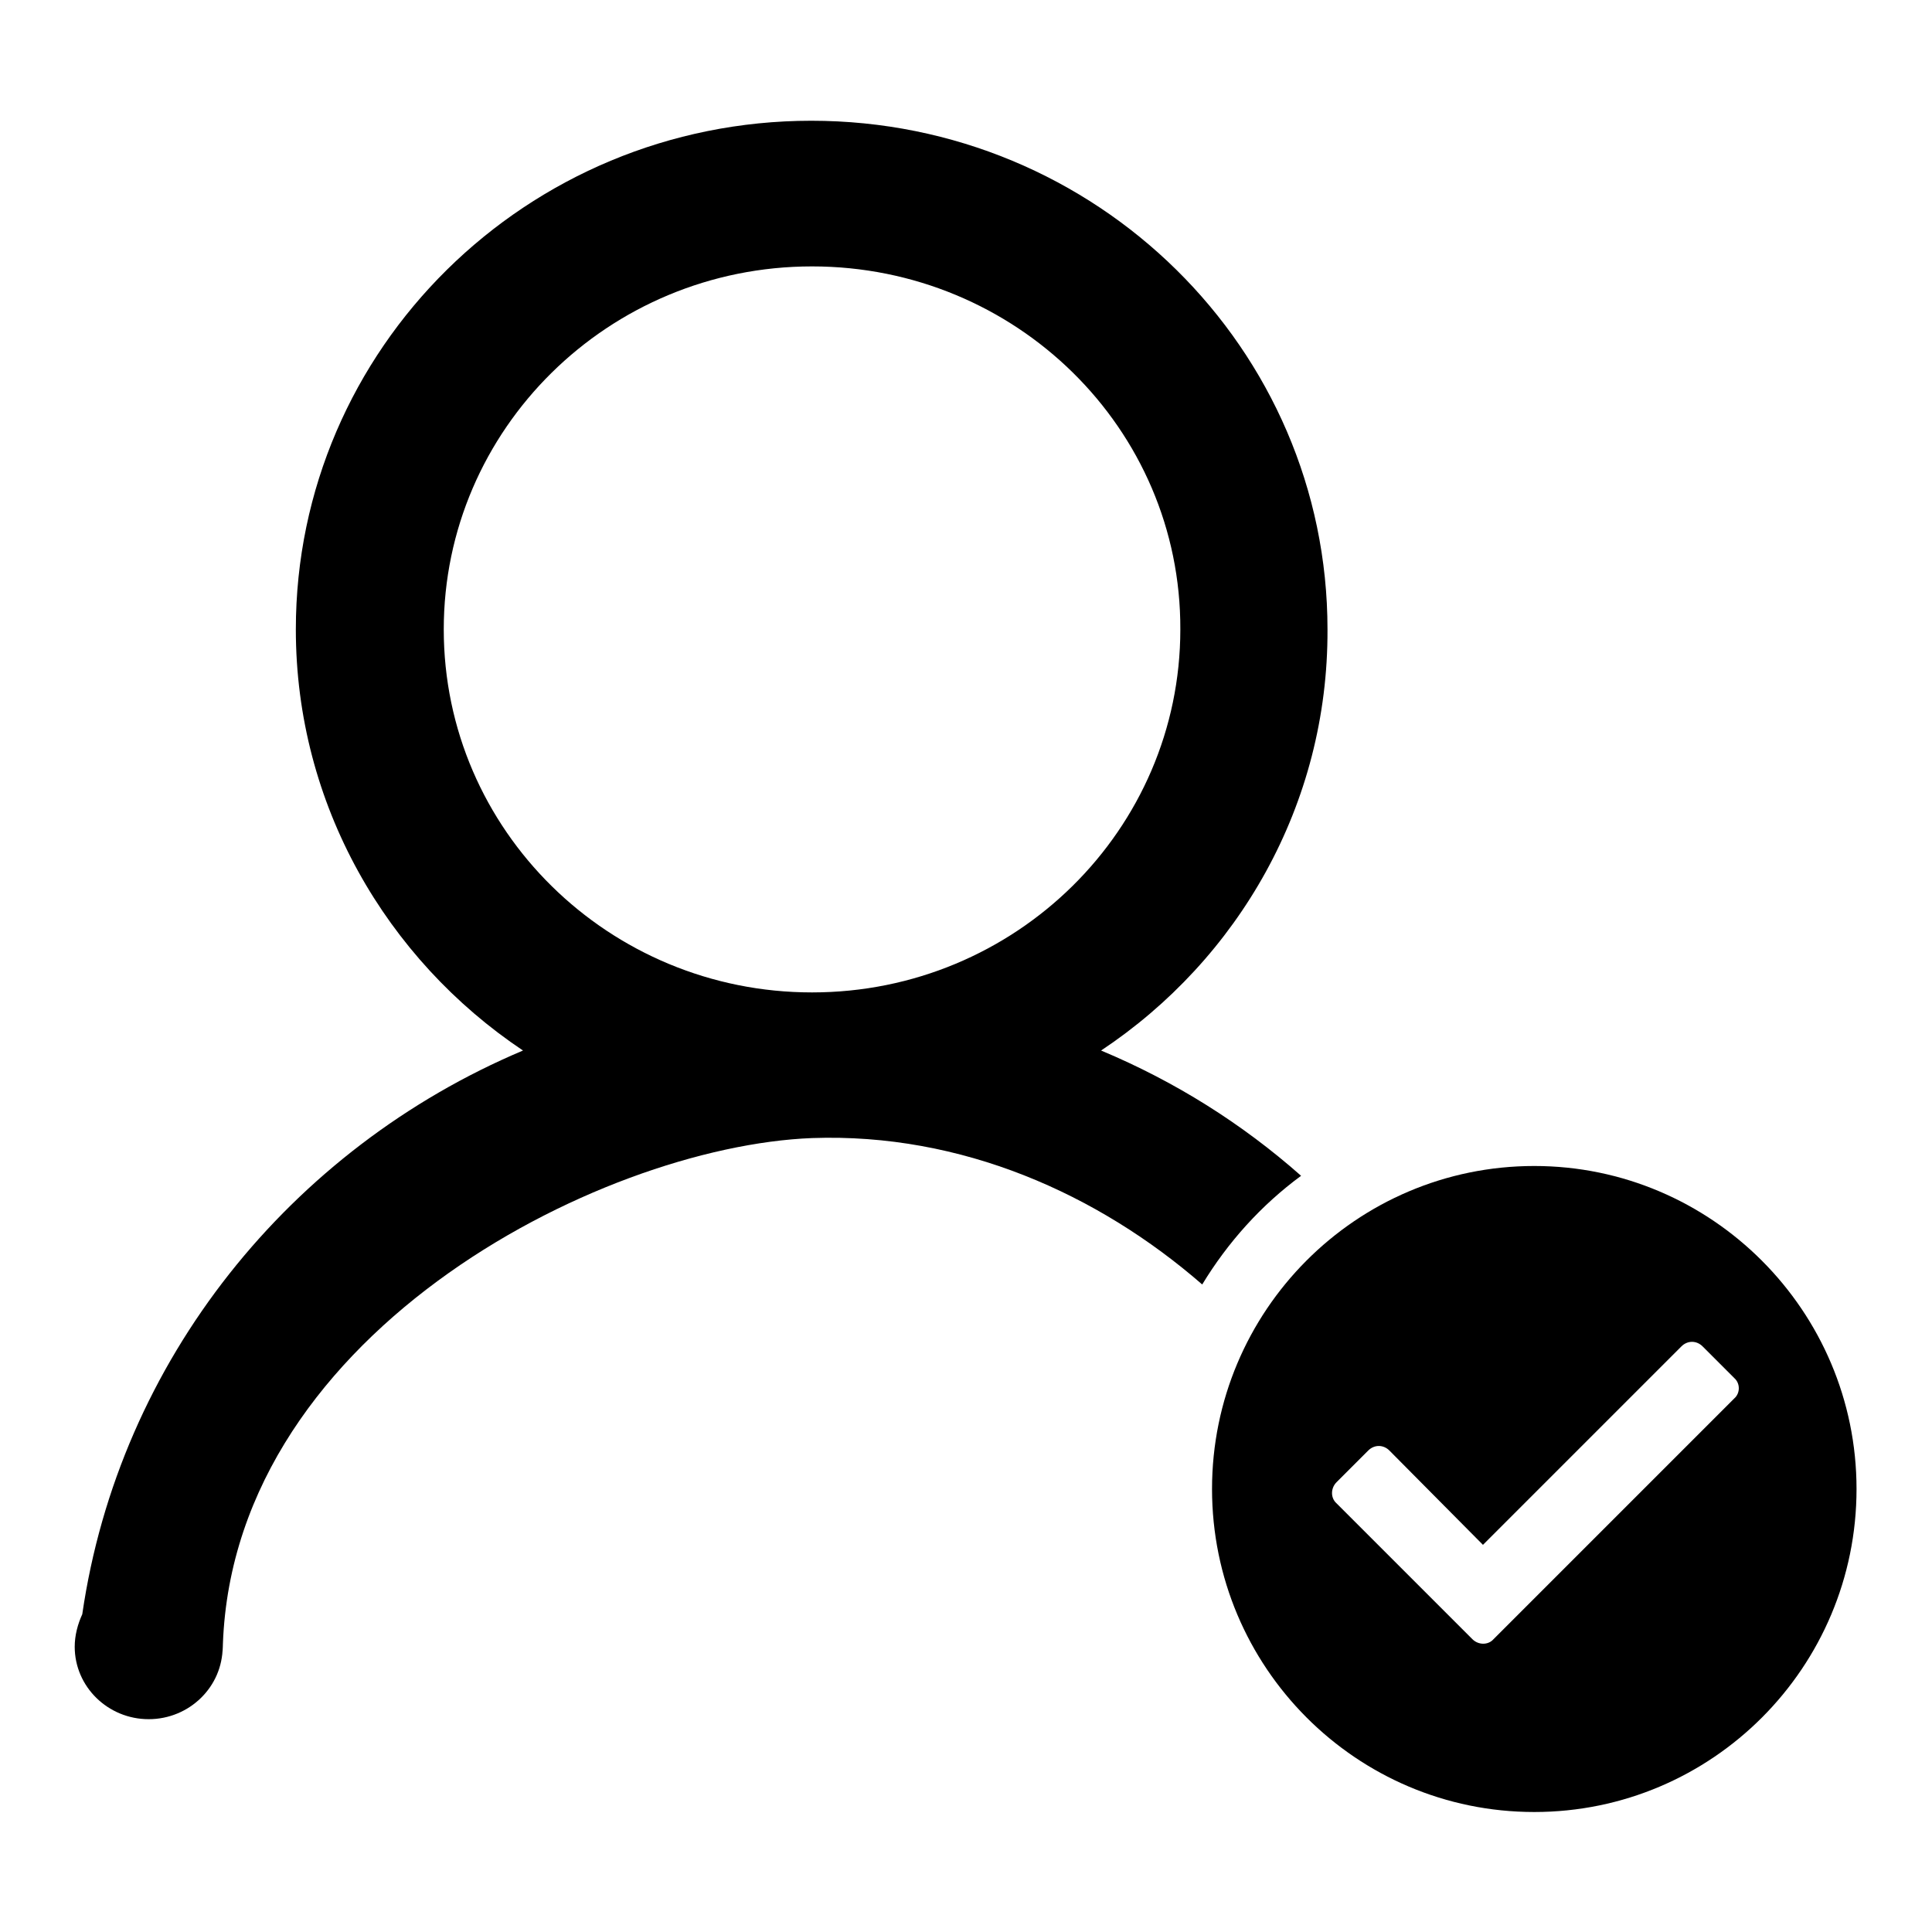
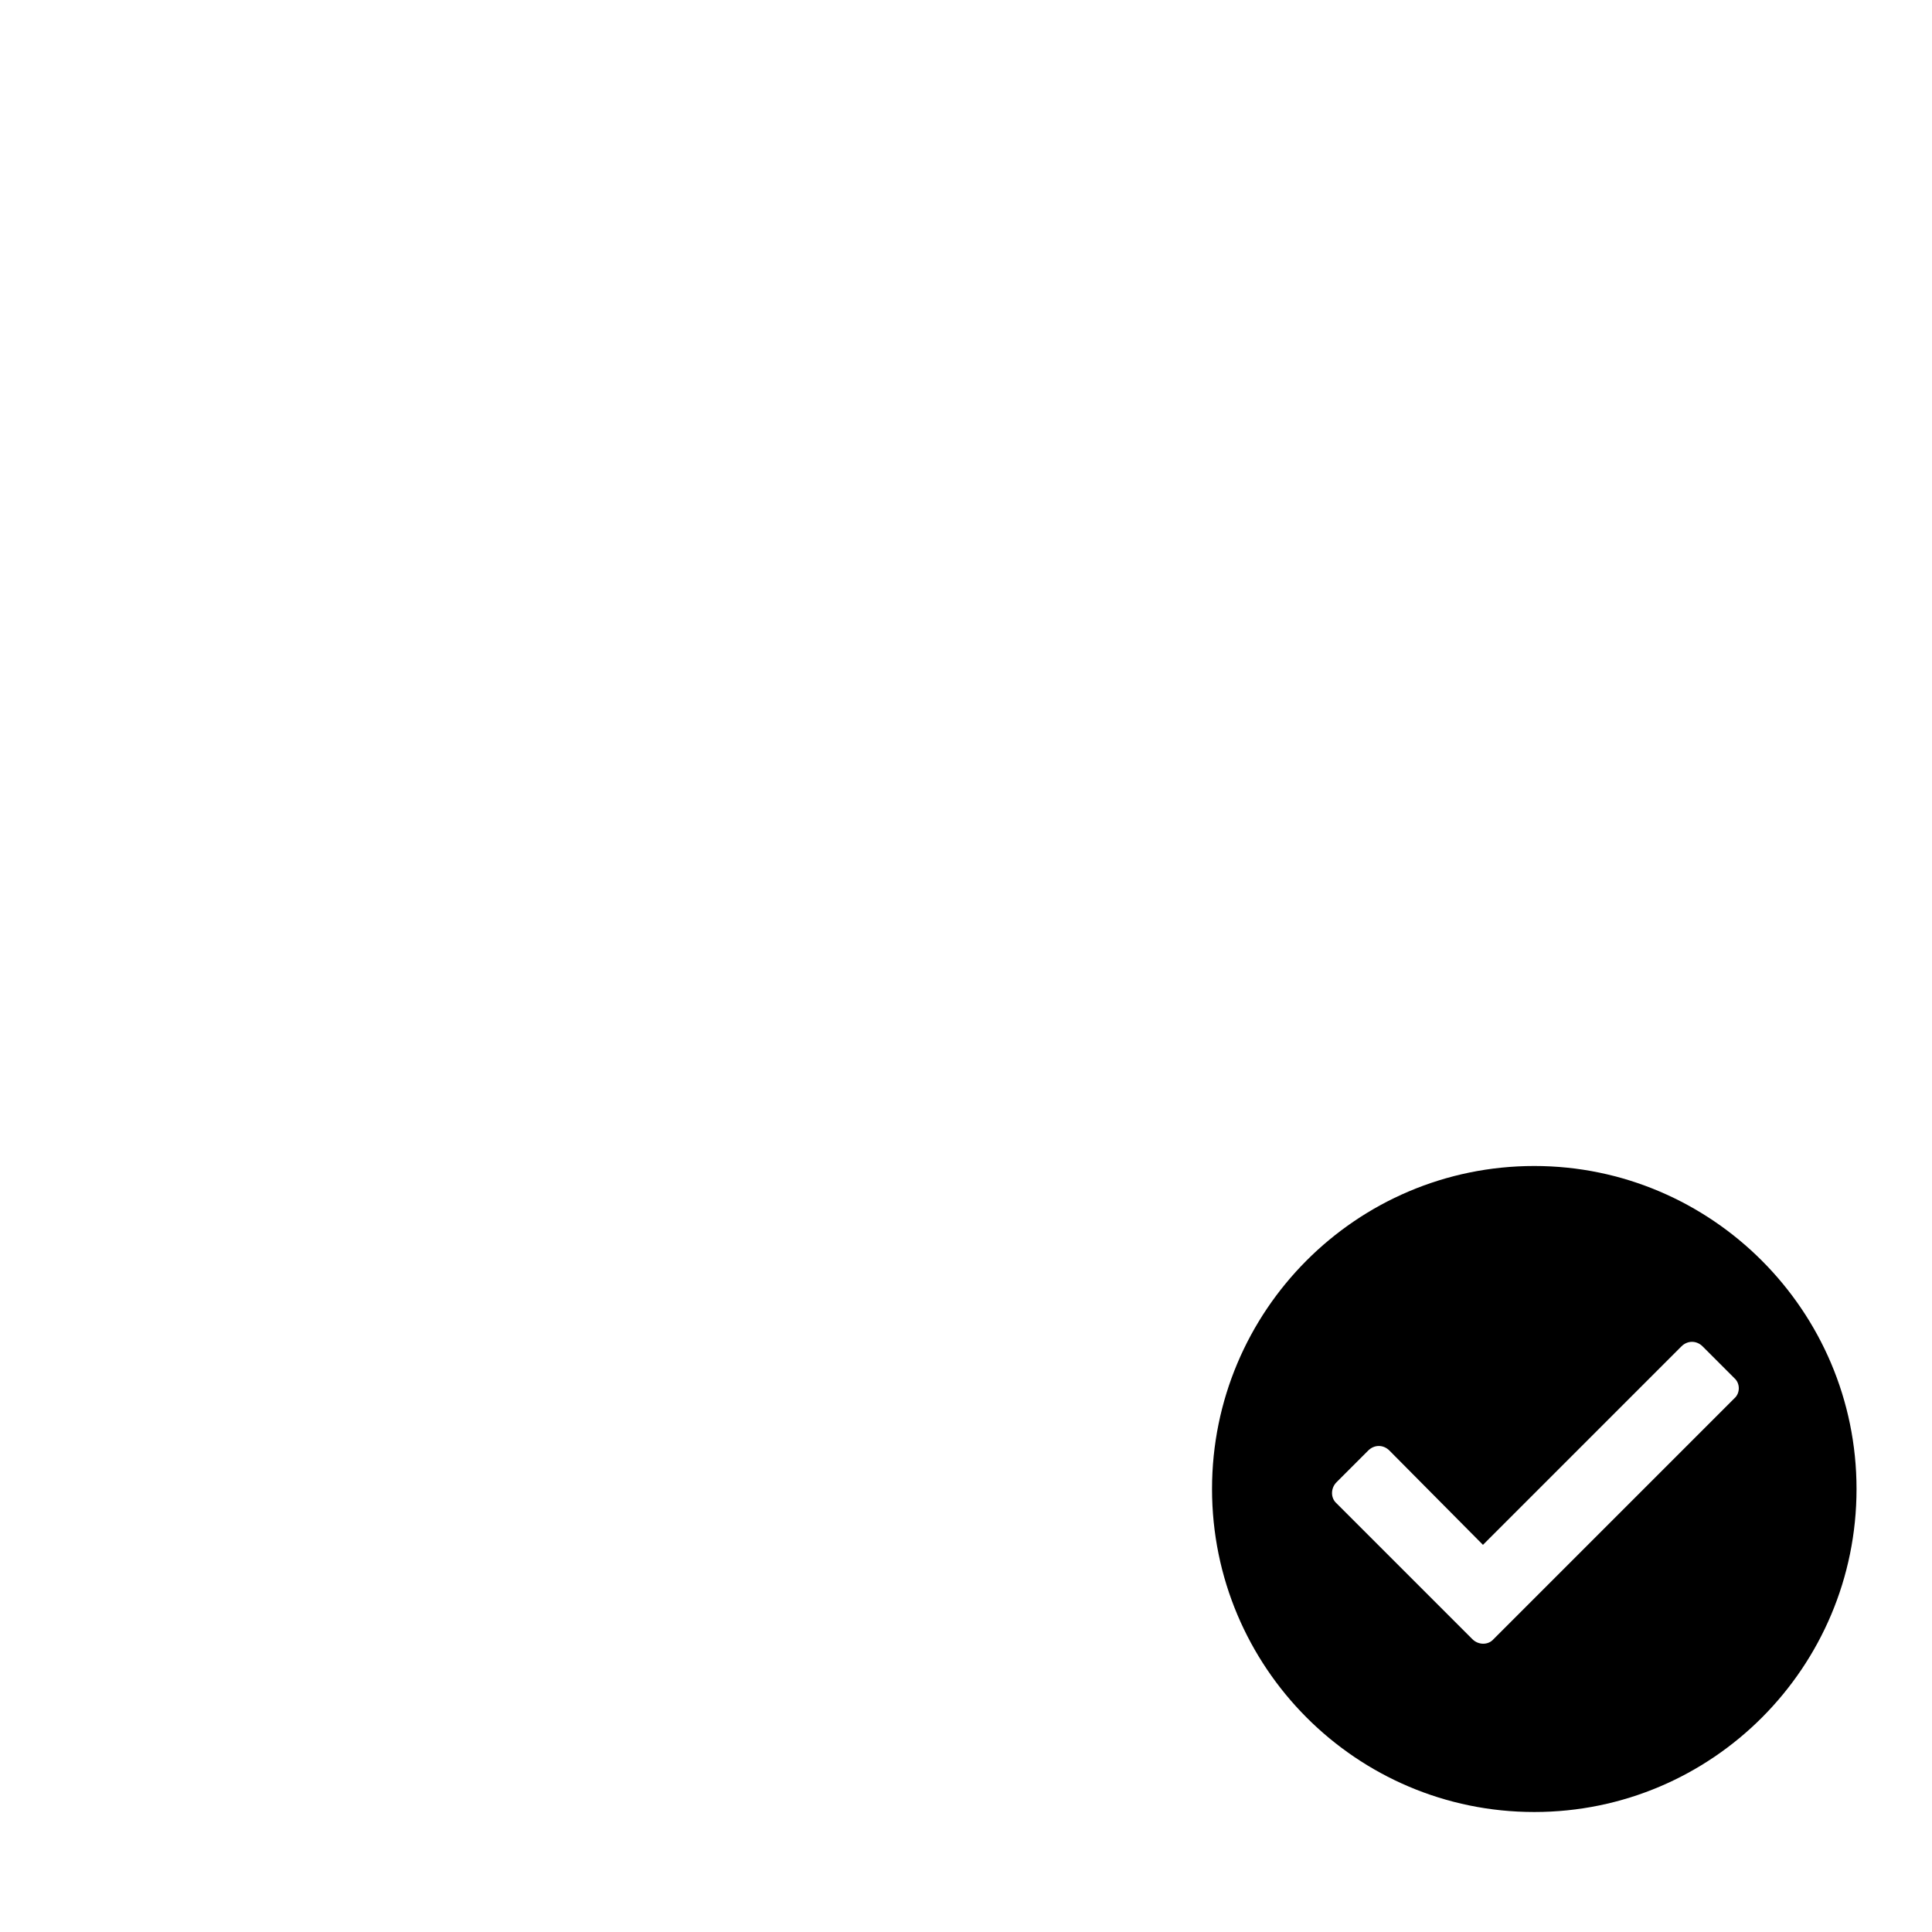
<svg xmlns="http://www.w3.org/2000/svg" version="1.1" x="0px" y="0px" viewBox="0 0 256 256" enable-background="new 0 0 256 256" xml:space="preserve">
  <g>
    <g>
-       <path fill="#000000" d="M145.9,139.2c9.8,4.1,18.7,9.7,26.5,16.6c-5.3,3.9-9.7,8.8-13.1,14.4c-13.8-12-31.9-20.1-51.7-19.4c-28.3,1.1-78.1,26.5-78.1,69v-1.6c0,5.3-4.4,9.6-9.8,9.6c-5.4,0-9.8-4.3-9.8-9.6c0-1.5,0.4-3,1-4.3c4.9-33.7,27.6-61.7,58.4-74.7c-18.1-12.1-30.1-32.6-30.1-55.8c0-37.2,30.6-67.4,68.3-67.4c37.8,0,68.4,30.2,68.4,67.4C176,106.6,164.1,127.1,145.9,139.2L145.9,139.2L145.9,139.2z M107.6,35.3c-27,0-48.8,21.6-48.8,48.1c0,26.6,21.9,48.1,48.8,48.1c27,0,48.8-21.6,48.8-48.1C156.5,56.8,134.6,35.3,107.6,35.3L107.6,35.3L107.6,35.3z" />
      <path fill="#000000" d="M203.3,154.5c-23.6,0-42.7,19.2-42.7,42.8s19.1,42.8,42.7,42.8c23.6,0,42.7-19.2,42.7-42.8S226.8,154.5,203.3,154.5L203.3,154.5L203.3,154.5L203.3,154.5z M229.8,185.3l-31.9,31.9c-0.7,0.8-2,0.8-2.8,0l-4.2-4.2l0,0l-13.8-13.8c-0.8-0.7-0.8-2,0-2.8l4.2-4.2c0.8-0.8,2-0.8,2.8,0l12.4,12.5l26.3-26.3c0.8-0.8,2-0.8,2.8,0l4.2,4.2C230.6,183.3,230.6,184.6,229.8,185.3L229.8,185.3L229.8,185.3L229.8,185.3z" />
    </g>
  </g>
</svg>